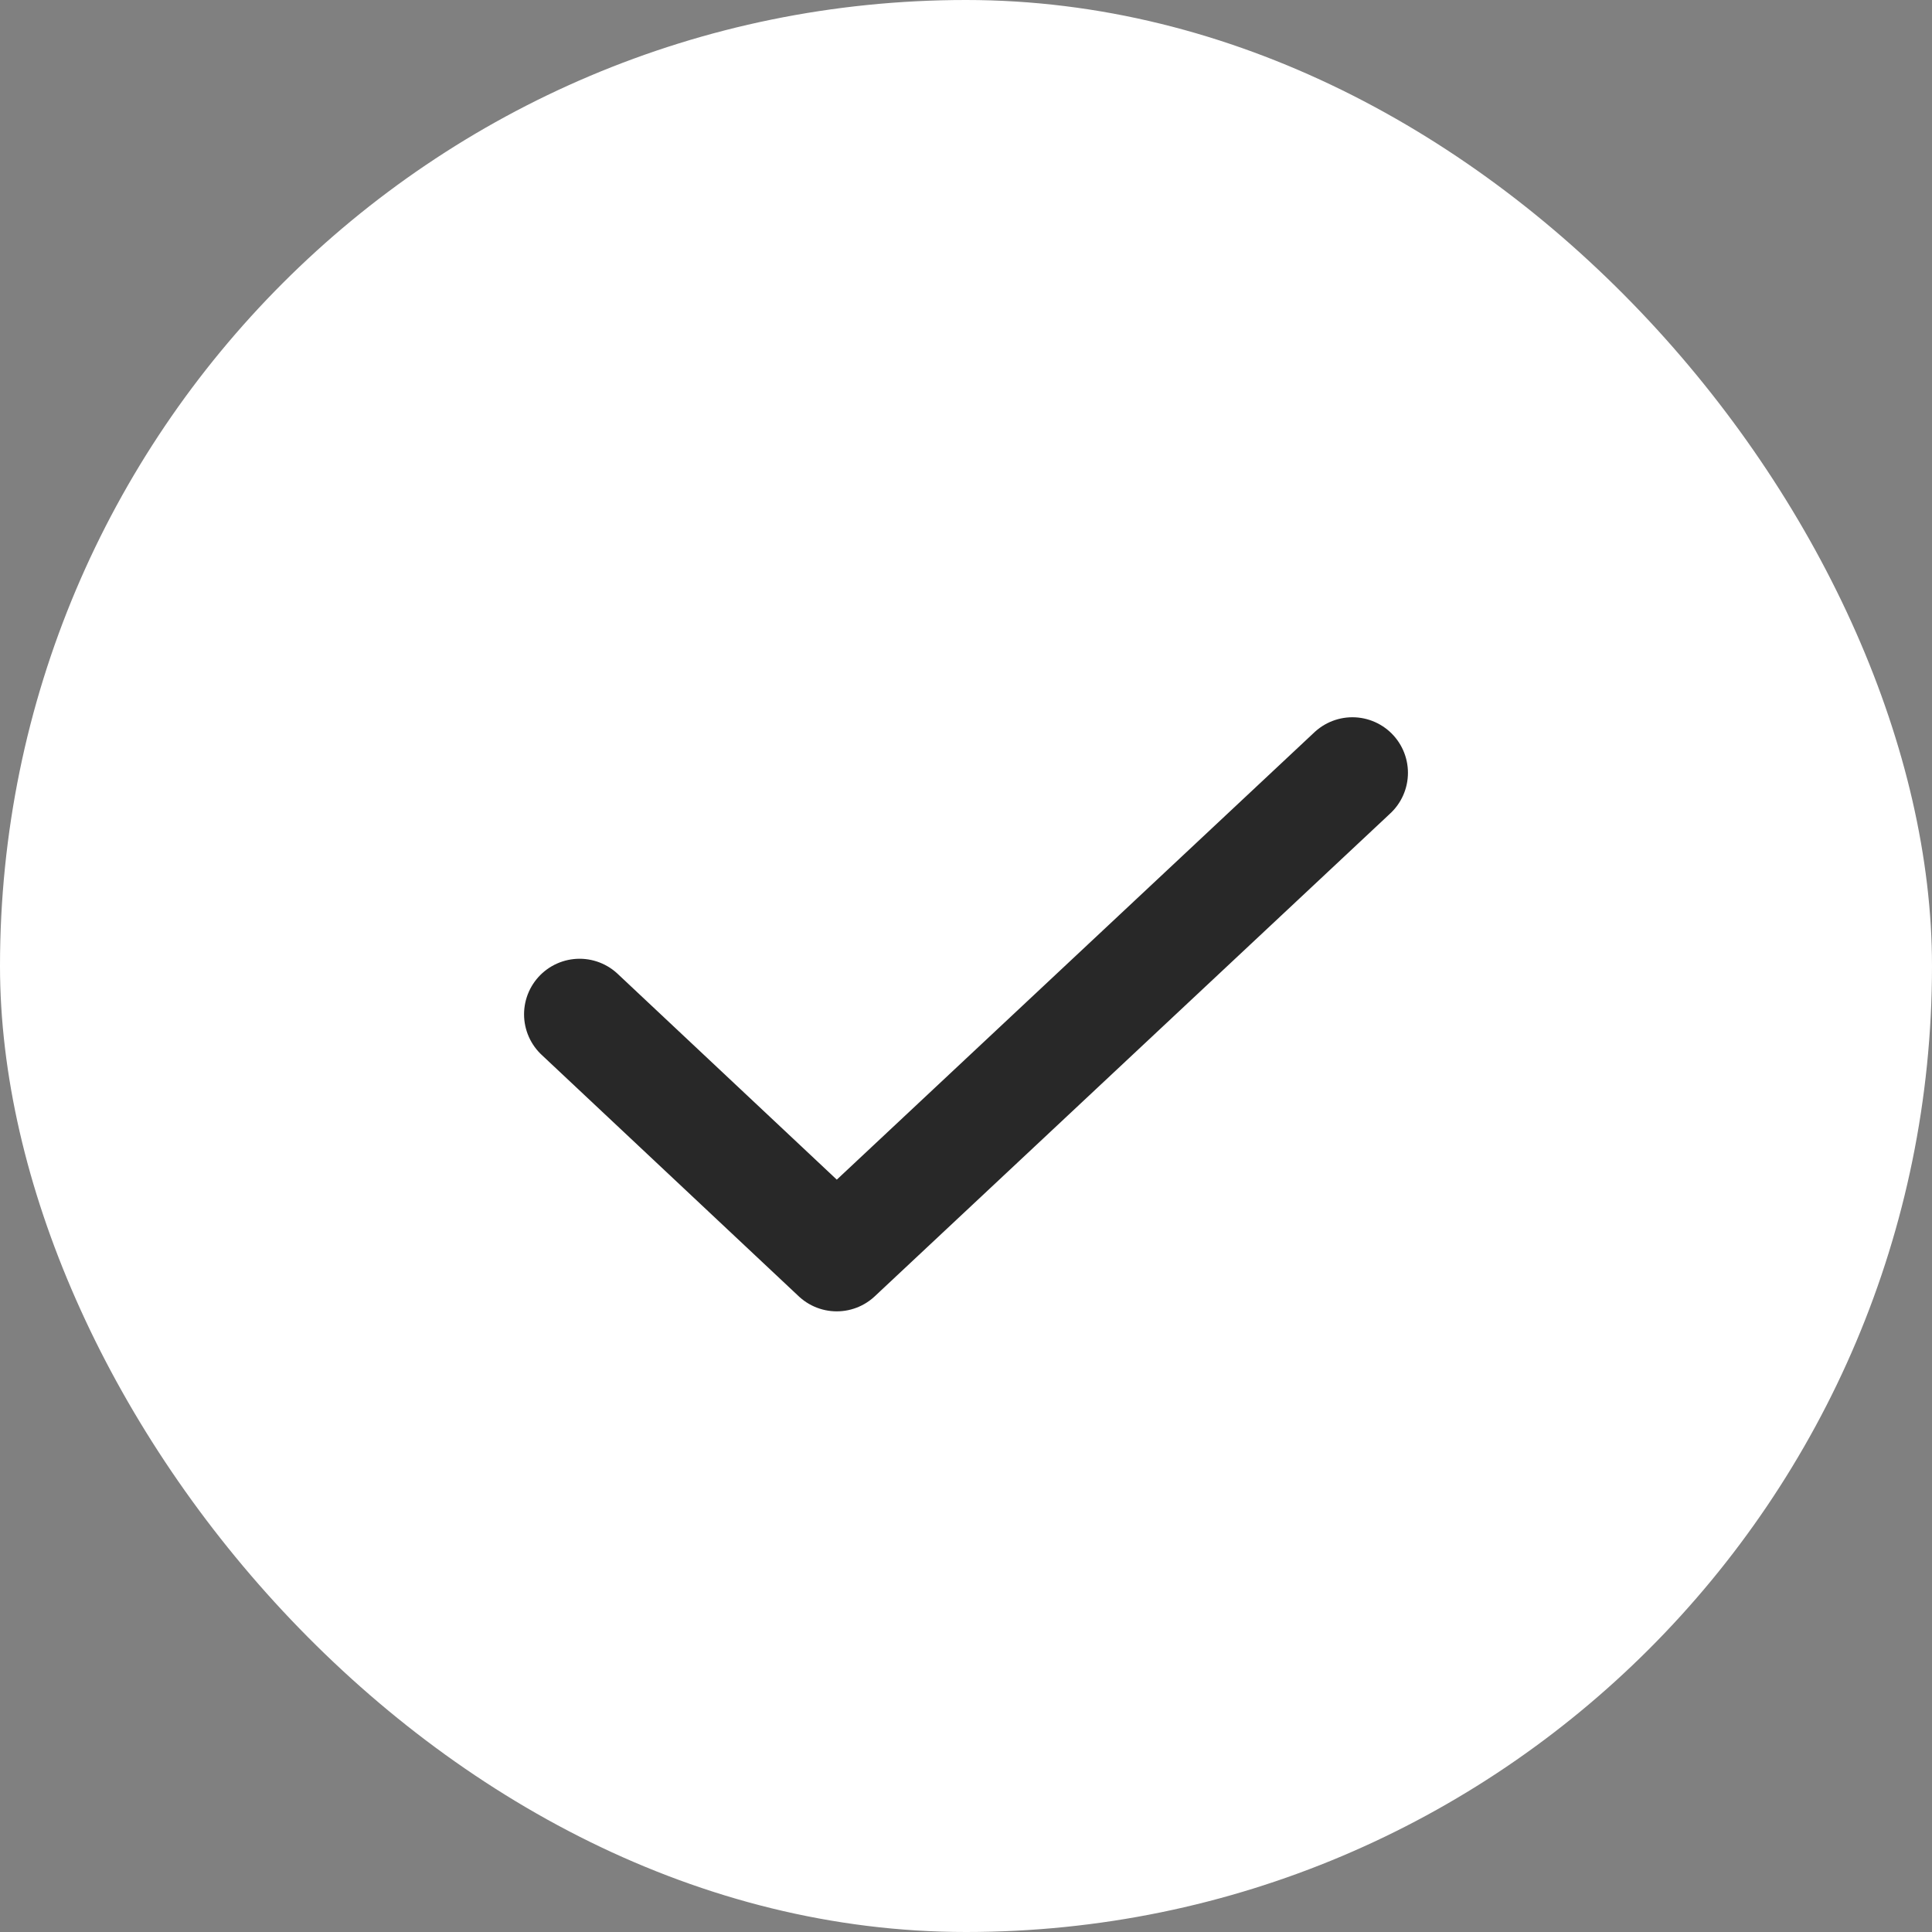
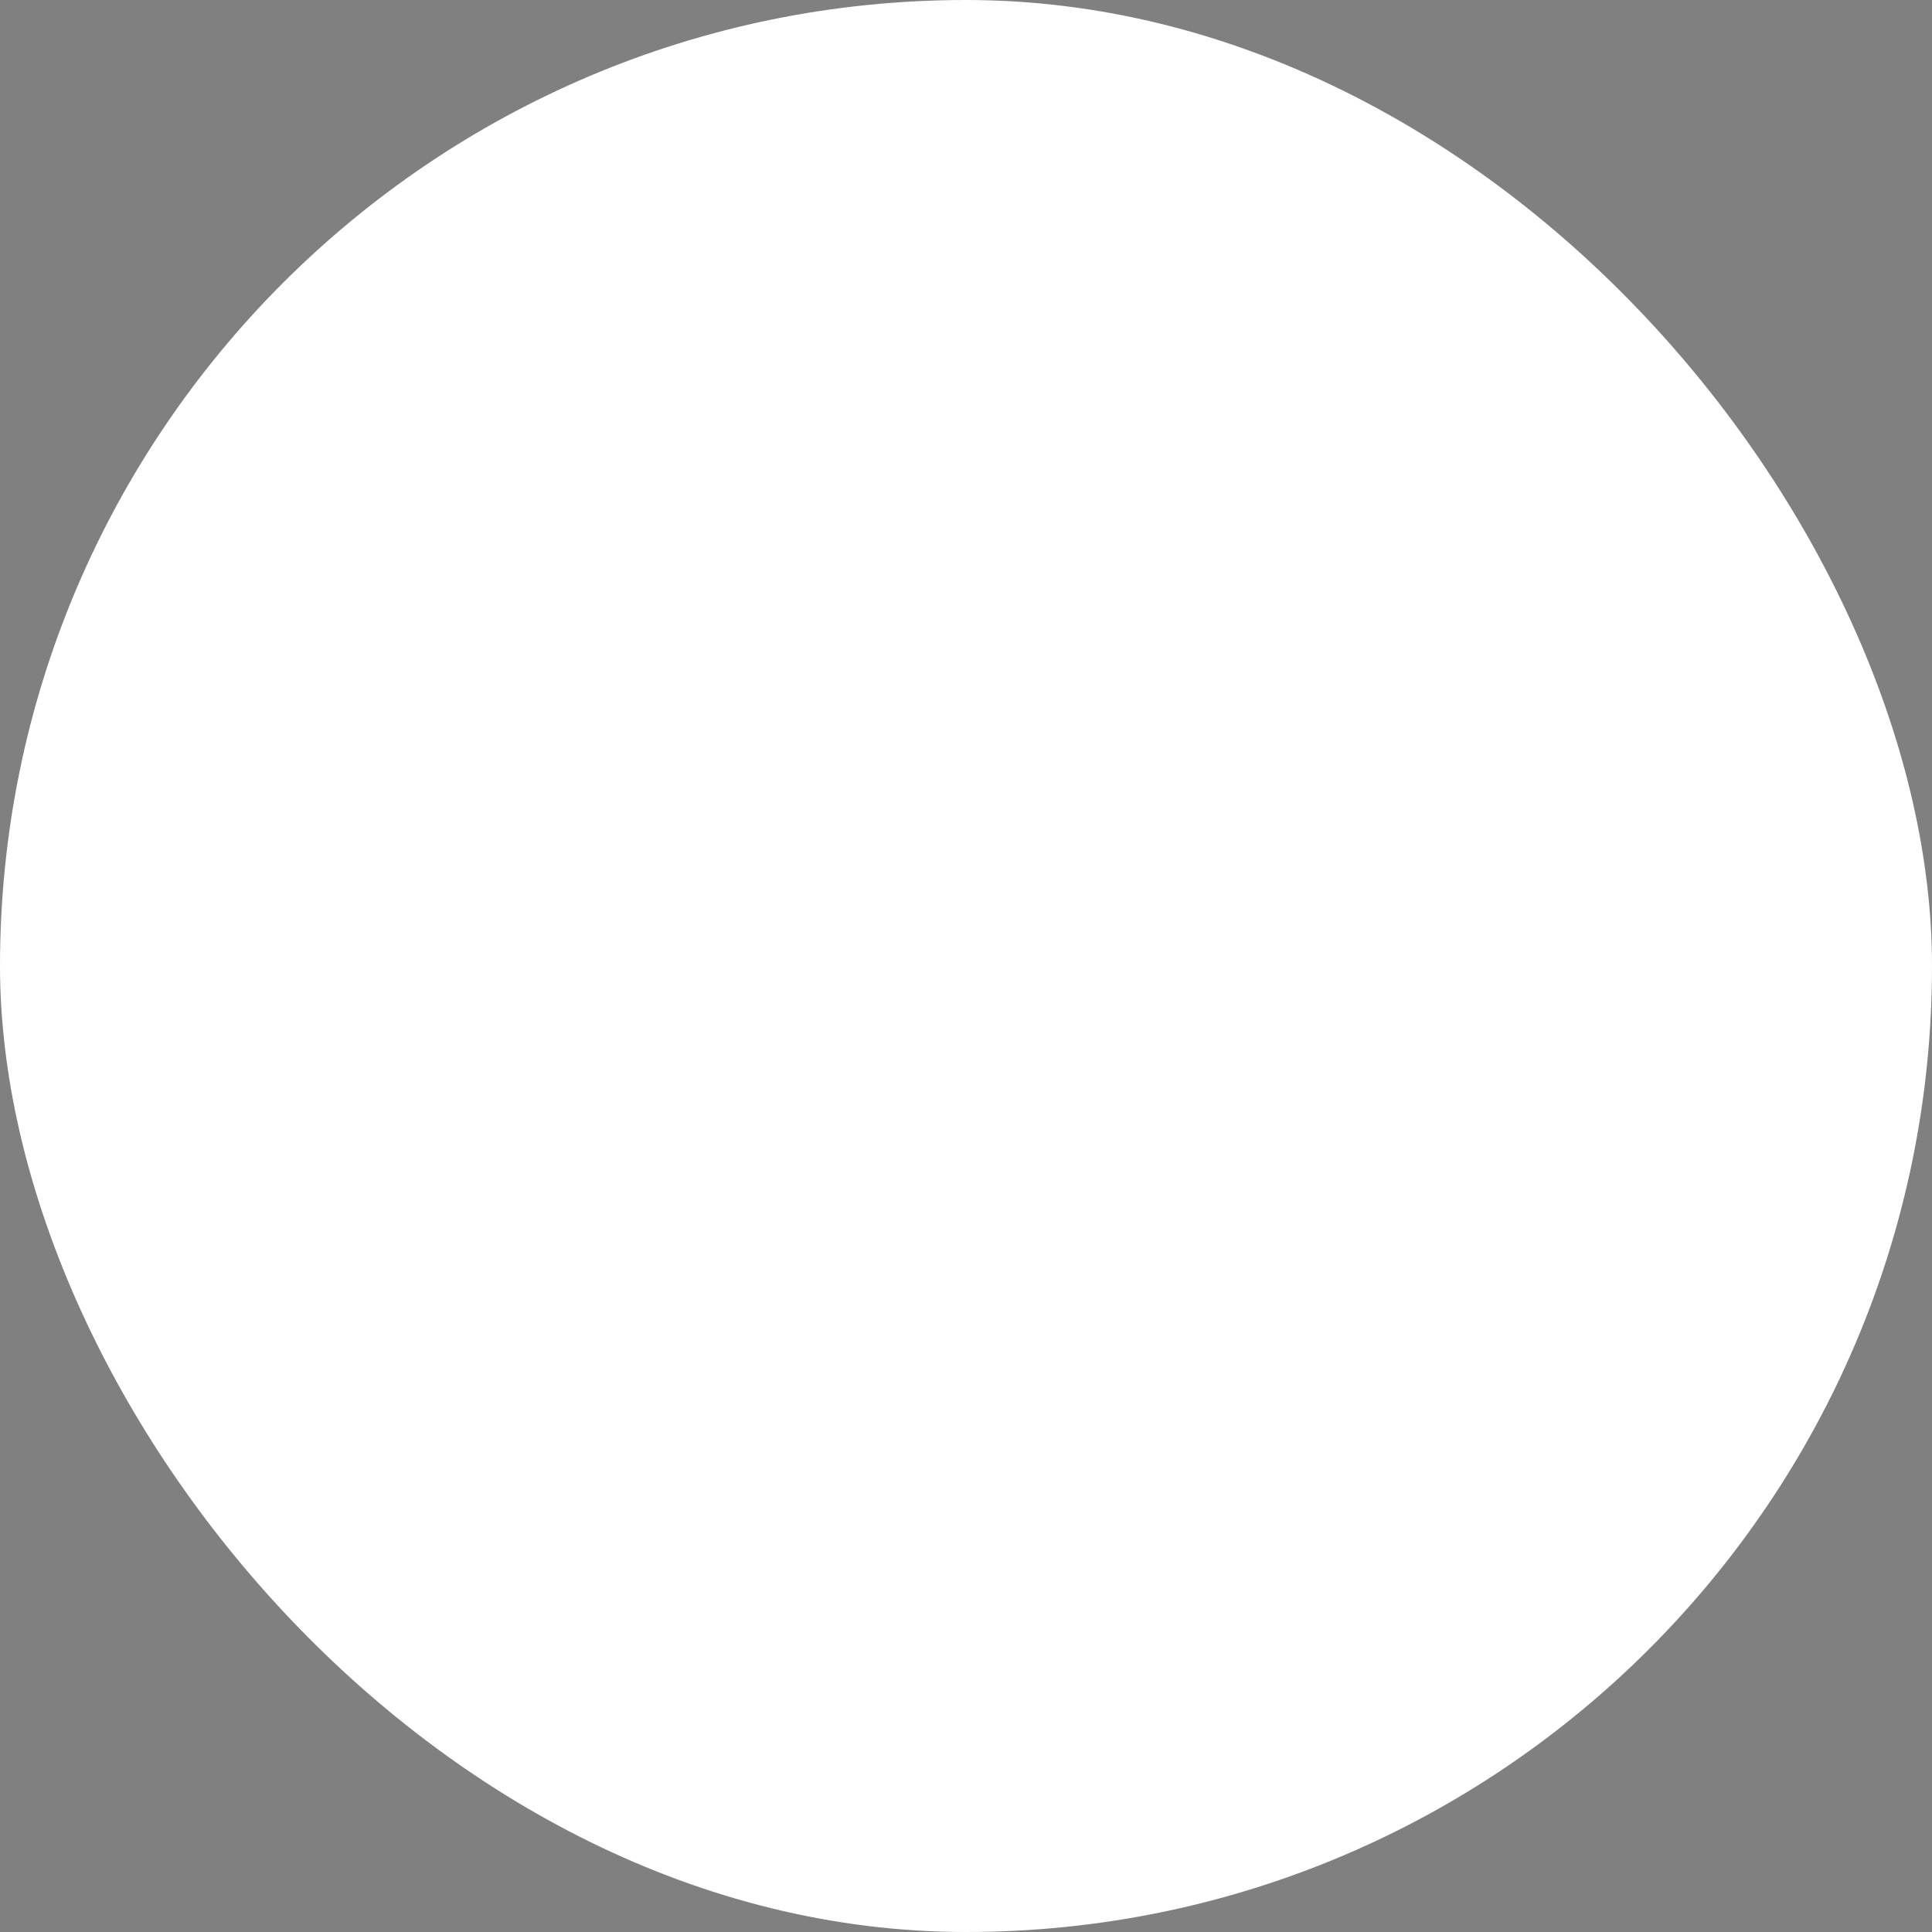
<svg xmlns="http://www.w3.org/2000/svg" width="20px" height="20px" viewBox="0 0 20 20" version="1.1">
  <rect x="0" y="0" width="20" height="20" fill="#808080" stroke="none" />
  <title>small check white</title>
  <g id="Page-1" stroke="none" stroke-width="1" fill="none" fill-rule="evenodd">
    <g id="small-check-white">
      <rect id="Rectangle" fill="#FFFFFF" fill-rule="nonzero" x="0" y="0" width="20" height="20" rx="10" />
-       <polyline id="Path" stroke="#282828" stroke-width="1.15" stroke-linecap="round" stroke-linejoin="round" points="6 10.5 8.662 13 14 8" />
    </g>
  </g>
</svg>